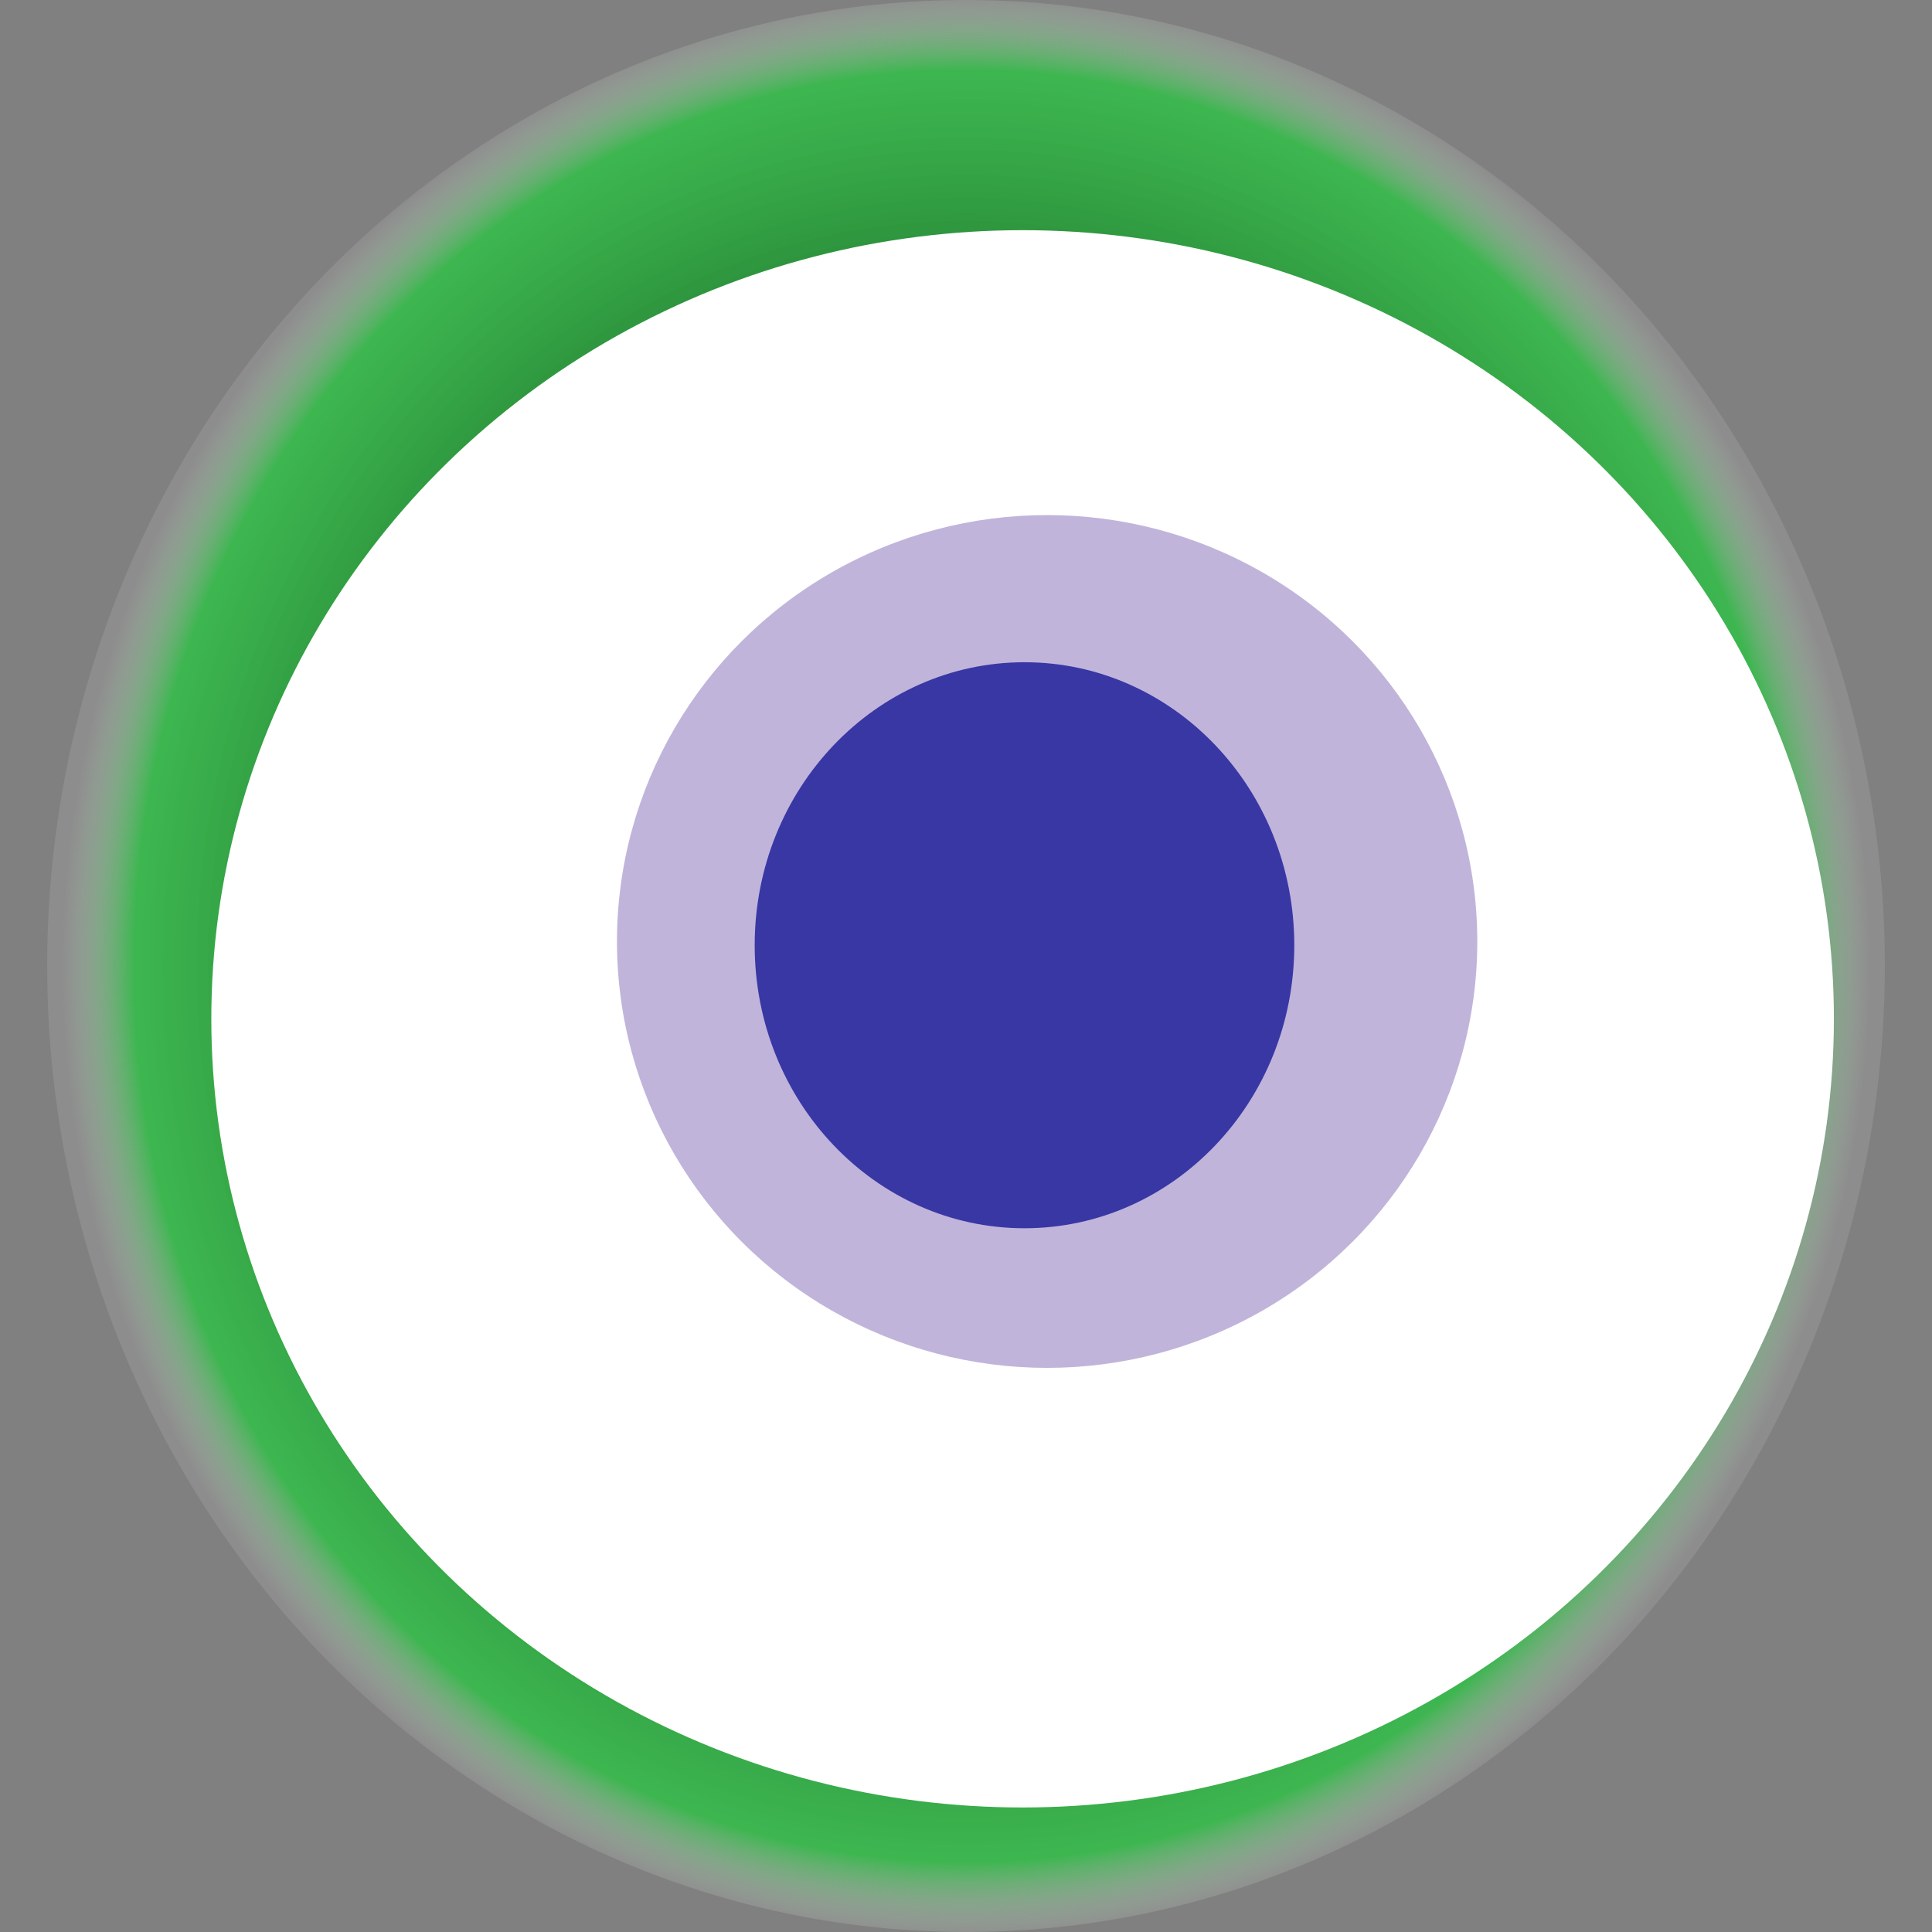
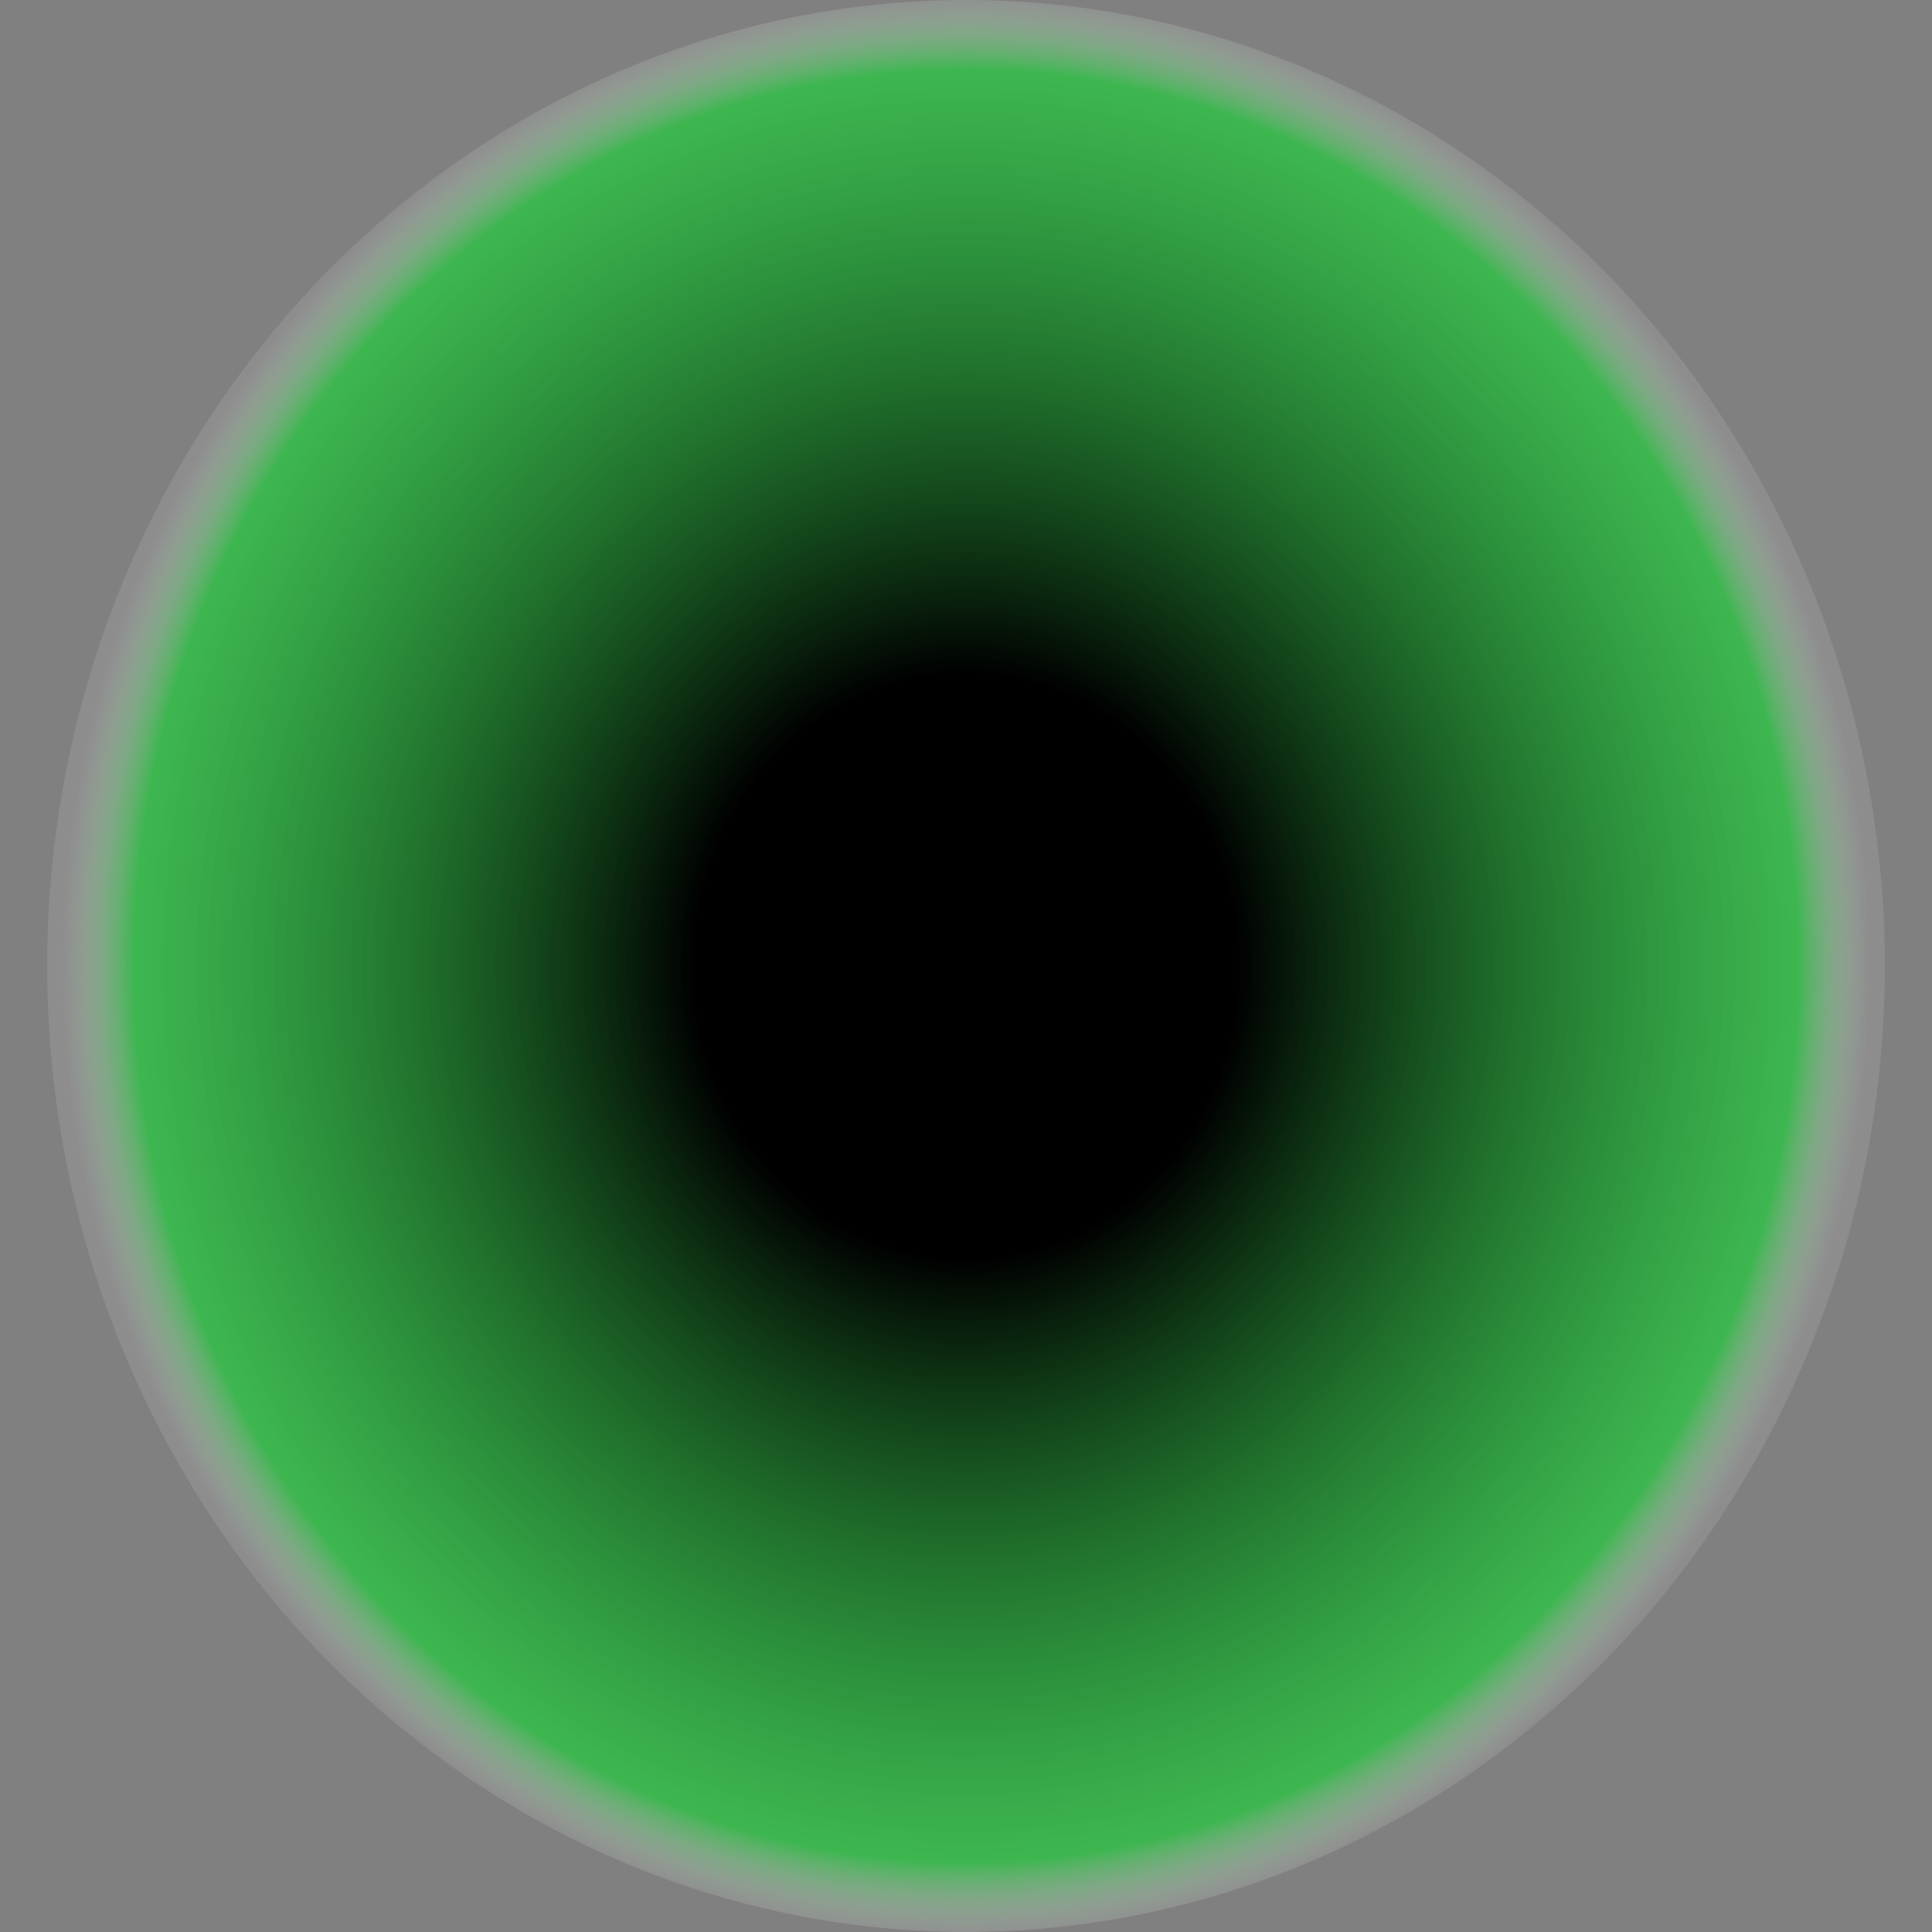
<svg xmlns="http://www.w3.org/2000/svg" width="1024" height="1024">
  <rect width="100%" height="100%" fill="#808080" stroke="none" />
  <g>
    <title>0x762e472b0fb034f3c6507179fe0afcf0ceffe219</title>
    <ellipse ry="512" rx="487" cy="512" cx="512" fill="url(#e_1_g)" />
-     <ellipse ry="418" rx="430" cy="540" cx="542" fill="#FFF" />
-     <ellipse ry="226" rx="228" cy="499" cx="555" fill="rgba(48,5,136,0.3)" />
-     <ellipse ry="150" rx="143" cy="501" cx="543" fill="rgba(22, 24, 150, 0.8)" />
    <animateTransform attributeName="transform" begin="0s" dur="24s" type="rotate" from="0 512 512" to="360 512 512" repeatCount="indefinite" />
    <defs>
      <radialGradient id="e_1_g">
        <stop offset="30%" stop-color="#000" />
        <stop offset="92%" stop-color="rgba(17,218,48,0.6)" />
        <stop offset="100%" stop-color="rgba(255,255,255,0.1)" />
      </radialGradient>
    </defs>
  </g>
</svg>